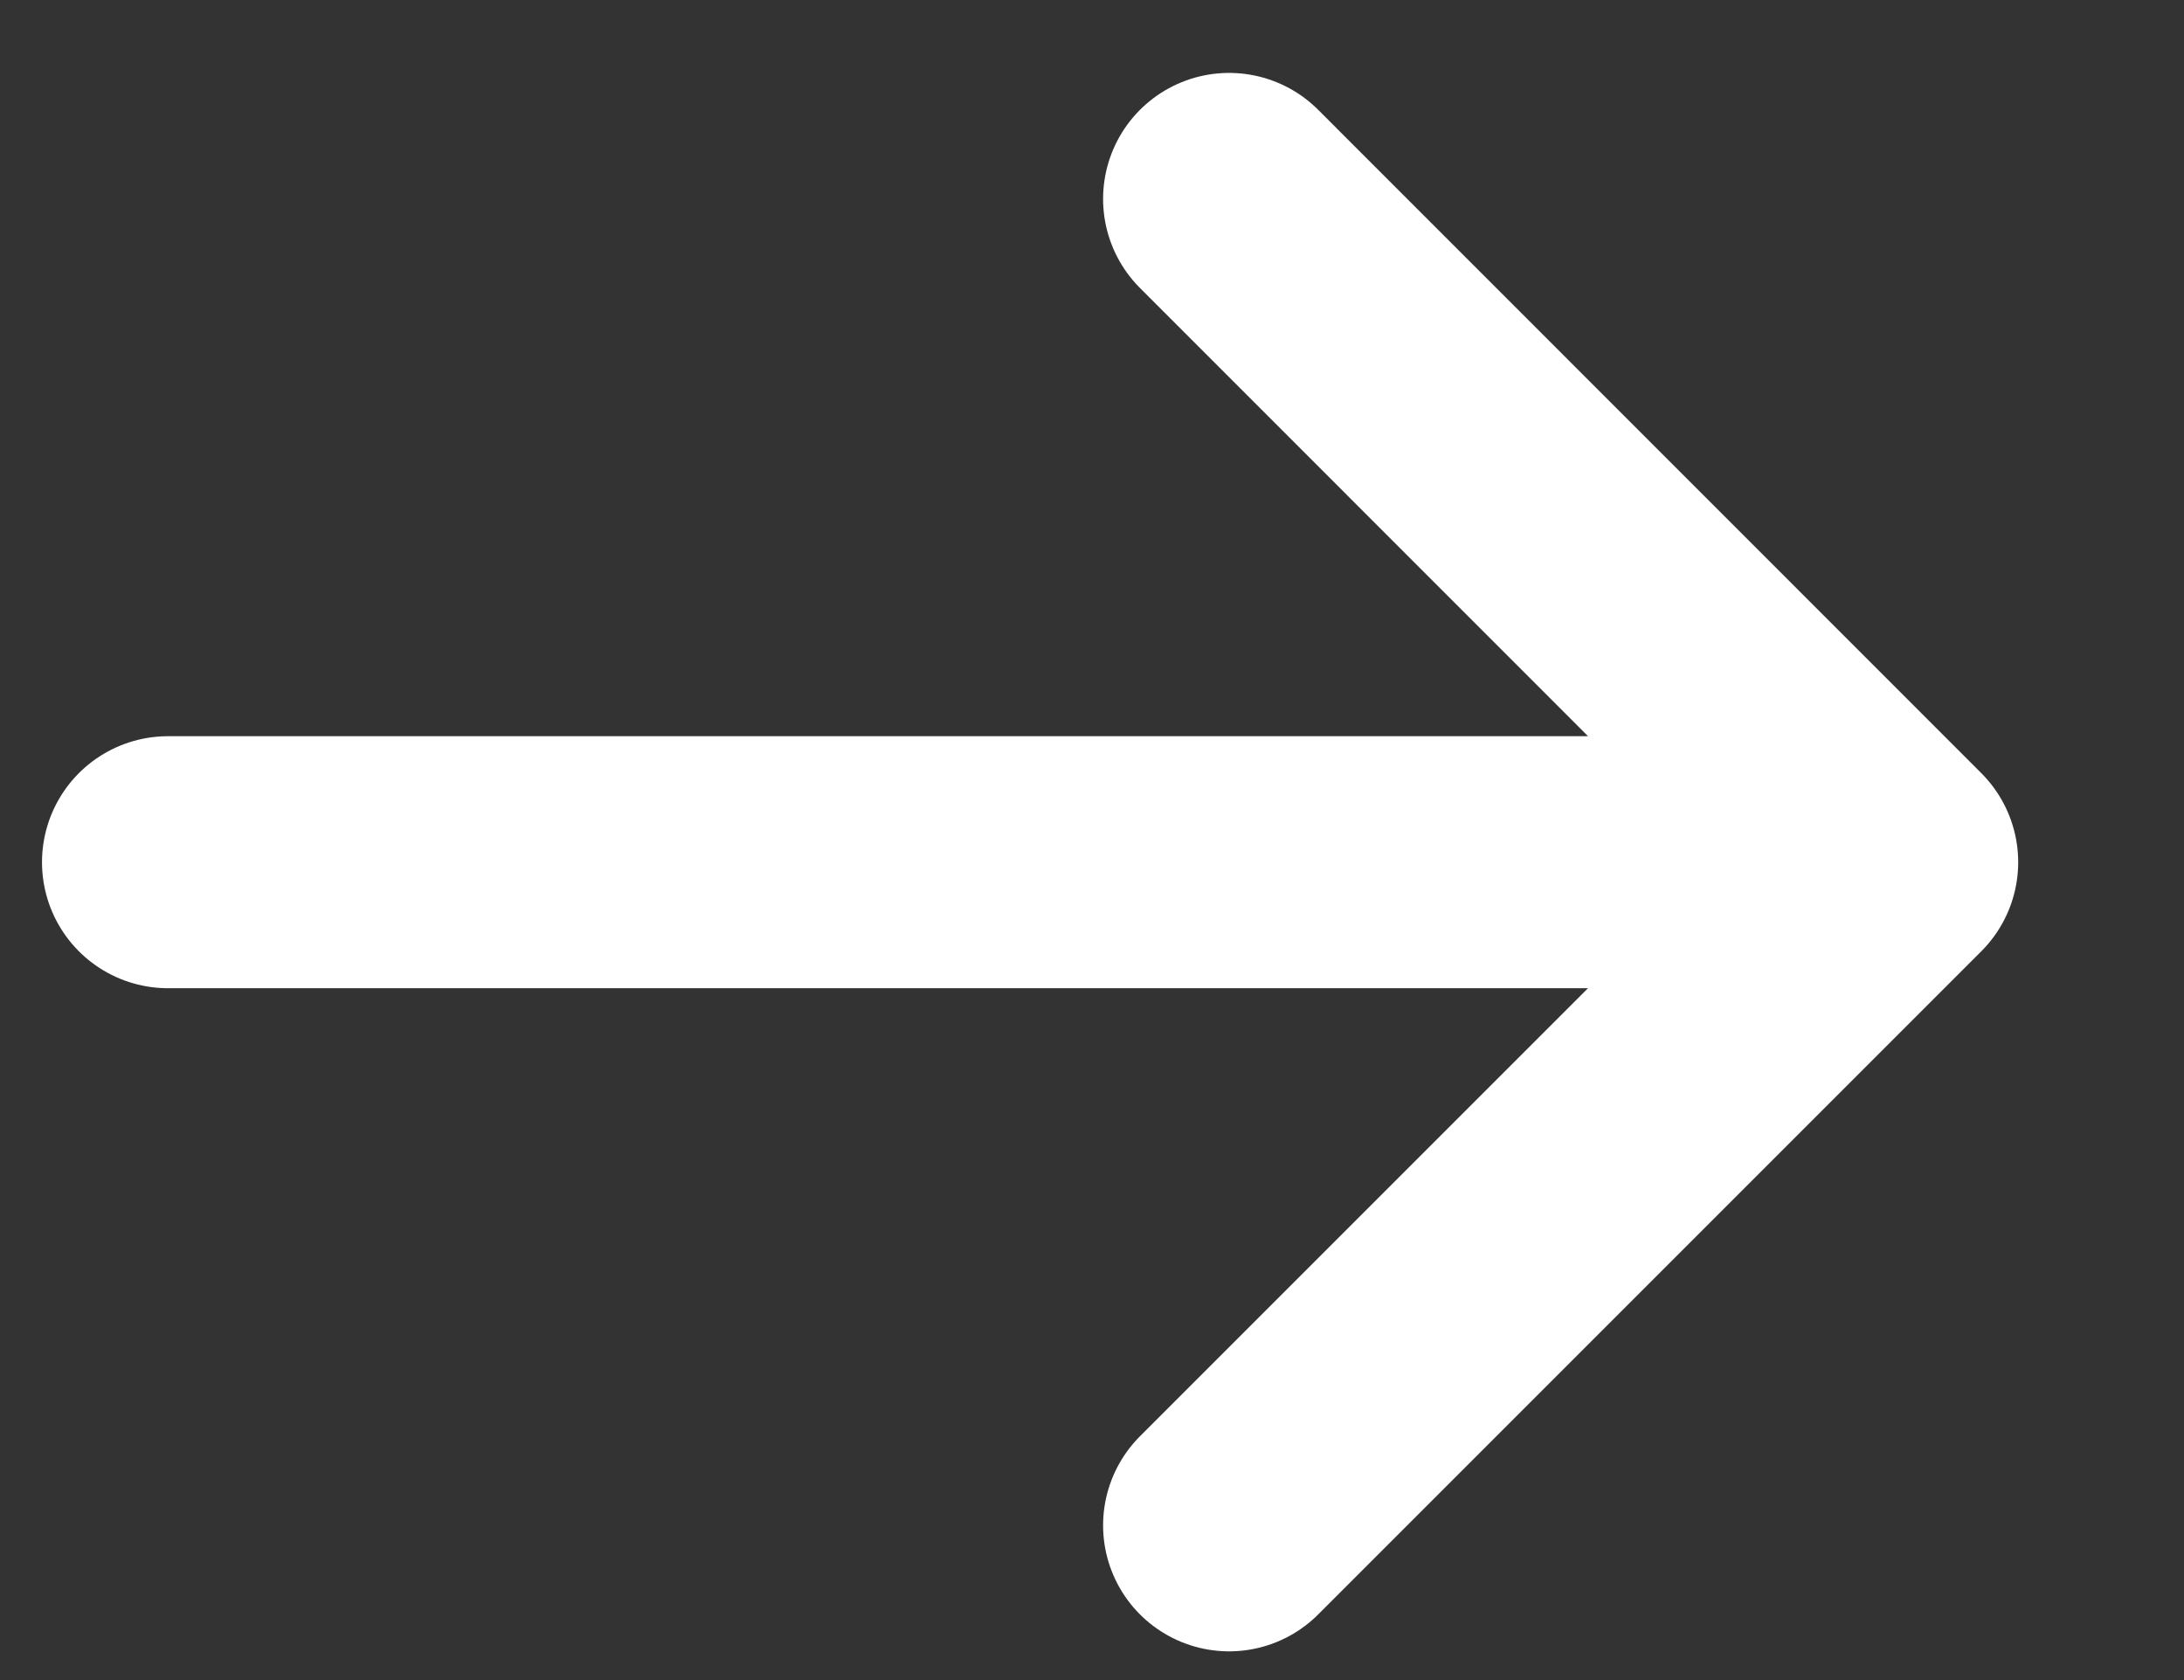
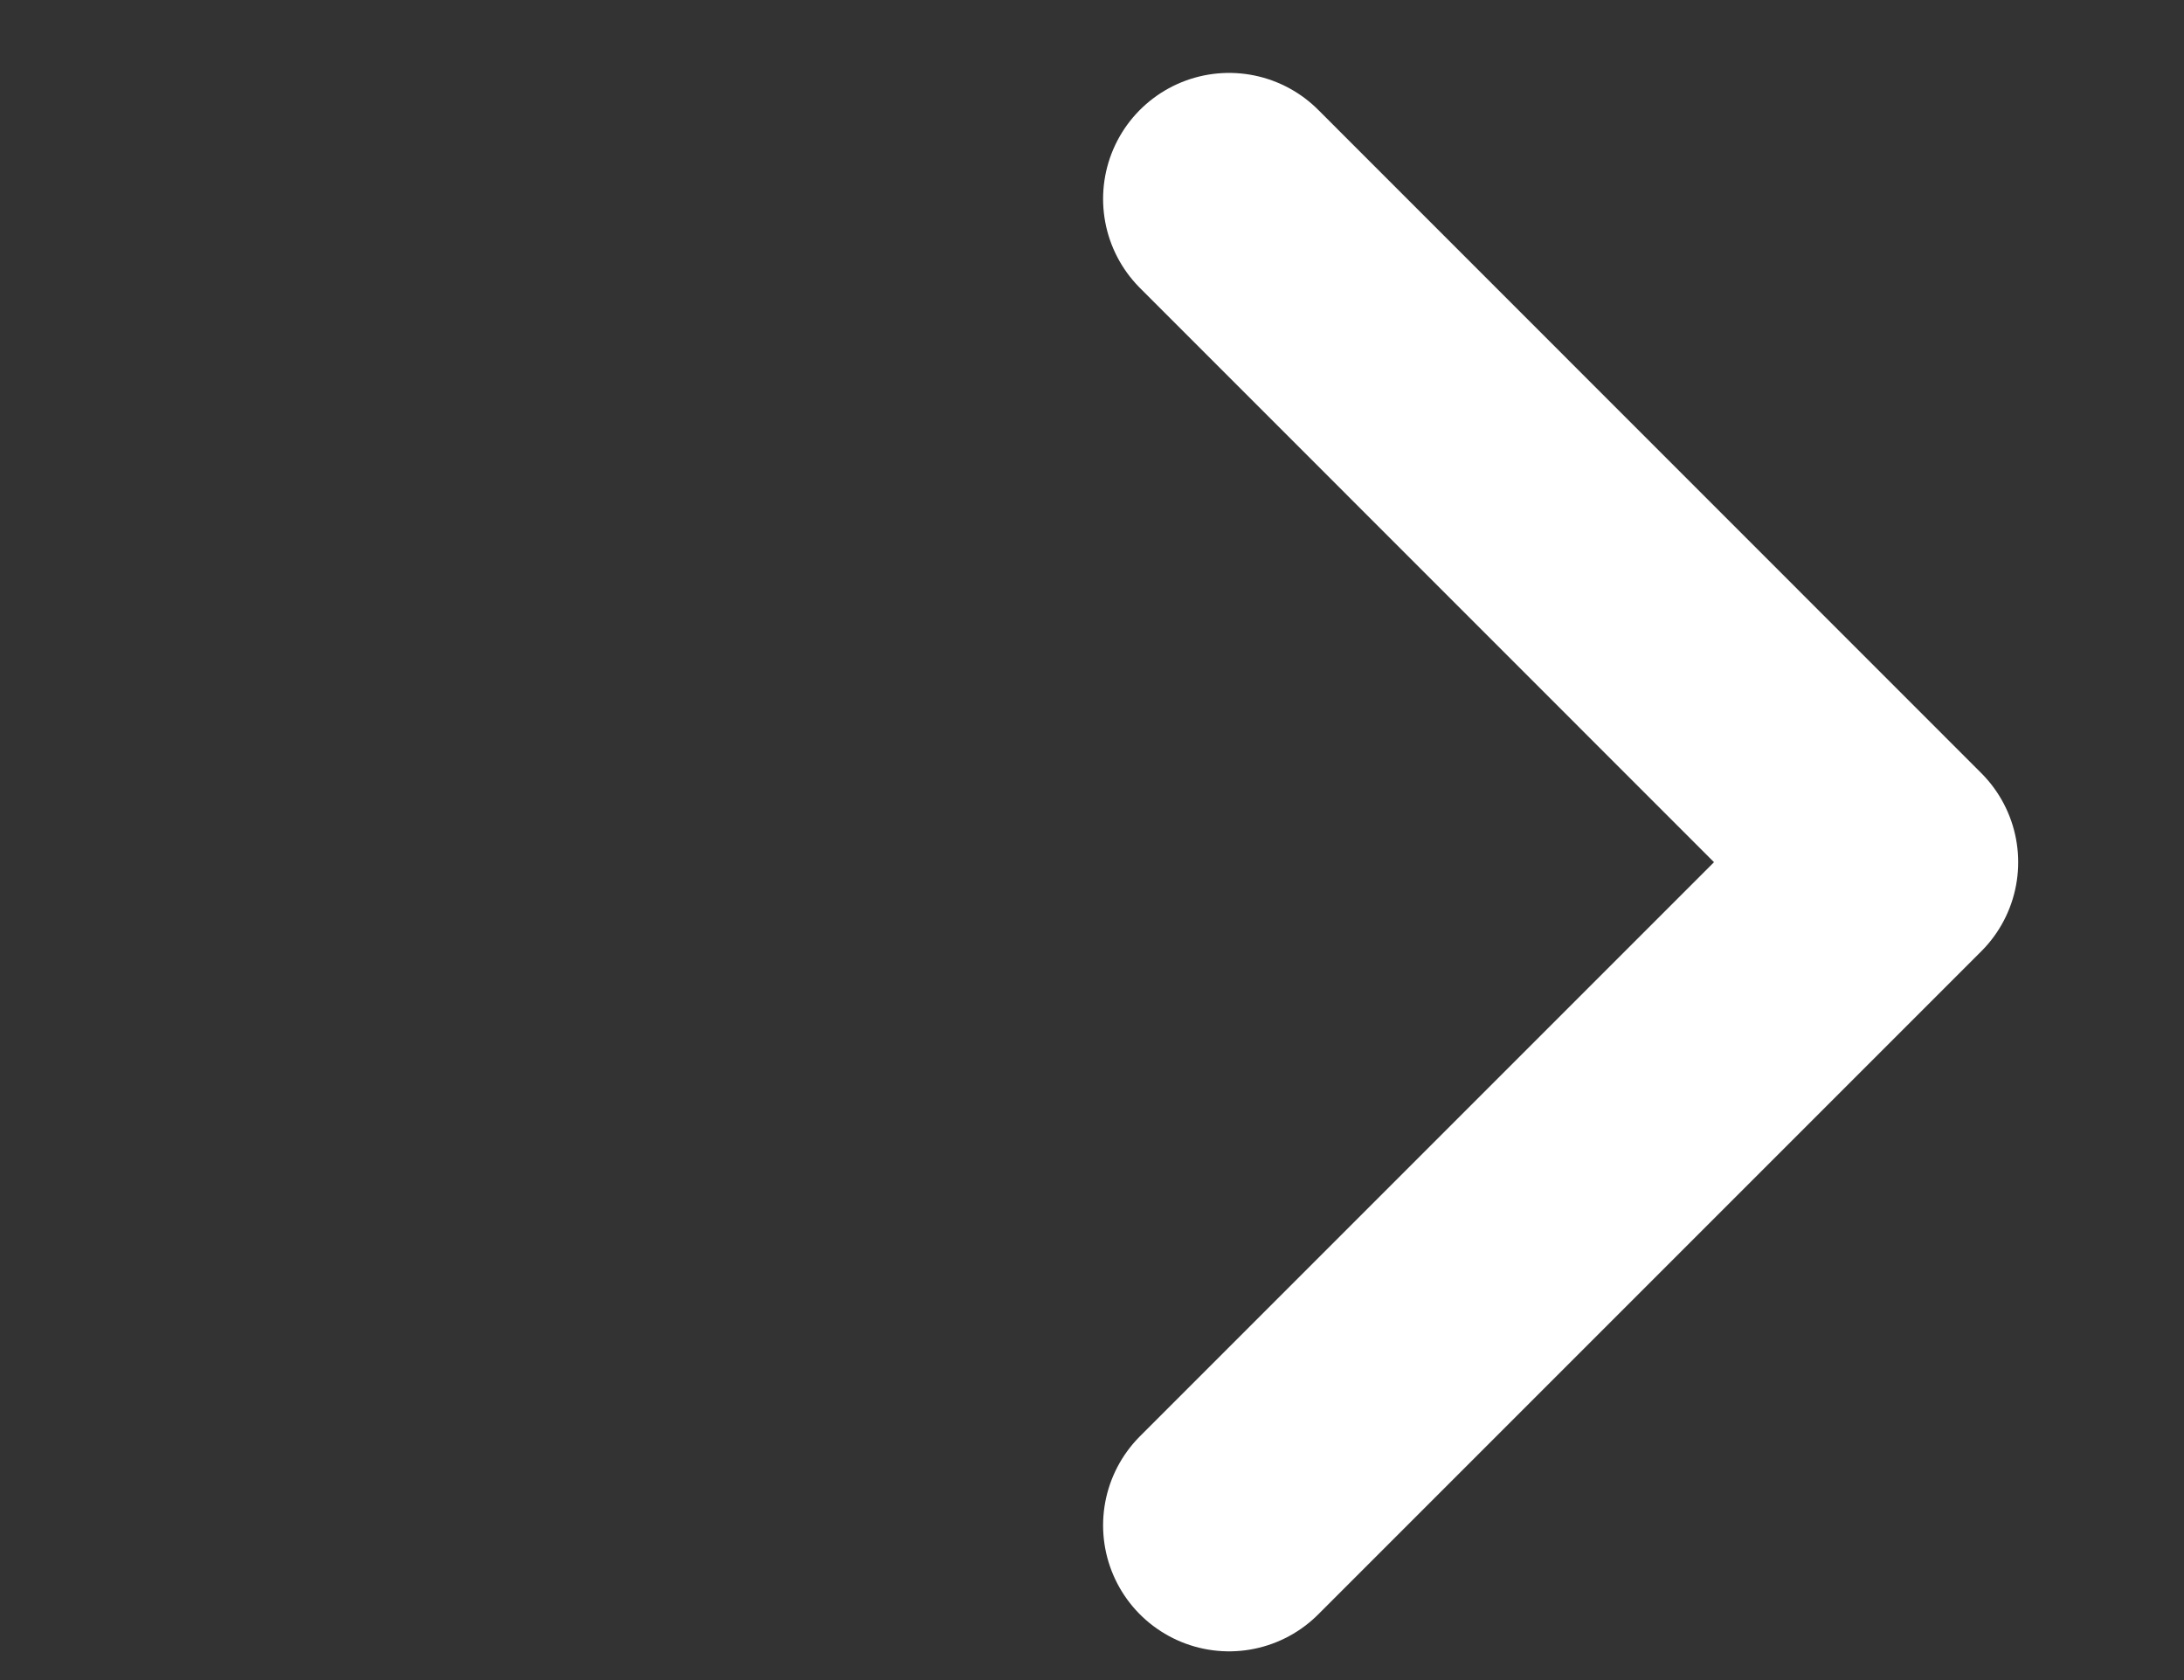
<svg xmlns="http://www.w3.org/2000/svg" width="13" height="10" viewBox="0 0 13 10" fill="none">
  <rect x="0" y="0" width="13" height="10" fill="#333333" stroke="none" />
-   <path d="M1 5.132L11.263 5.132M11.263 5.132L7.316 9.079M11.263 5.132L7.316 1.184" stroke="white" stroke-width="1.5" stroke-linecap="round" stroke-linejoin="round" />
+   <path d="M1 5.132M11.263 5.132L7.316 9.079M11.263 5.132L7.316 1.184" stroke="white" stroke-width="1.5" stroke-linecap="round" stroke-linejoin="round" />
</svg>